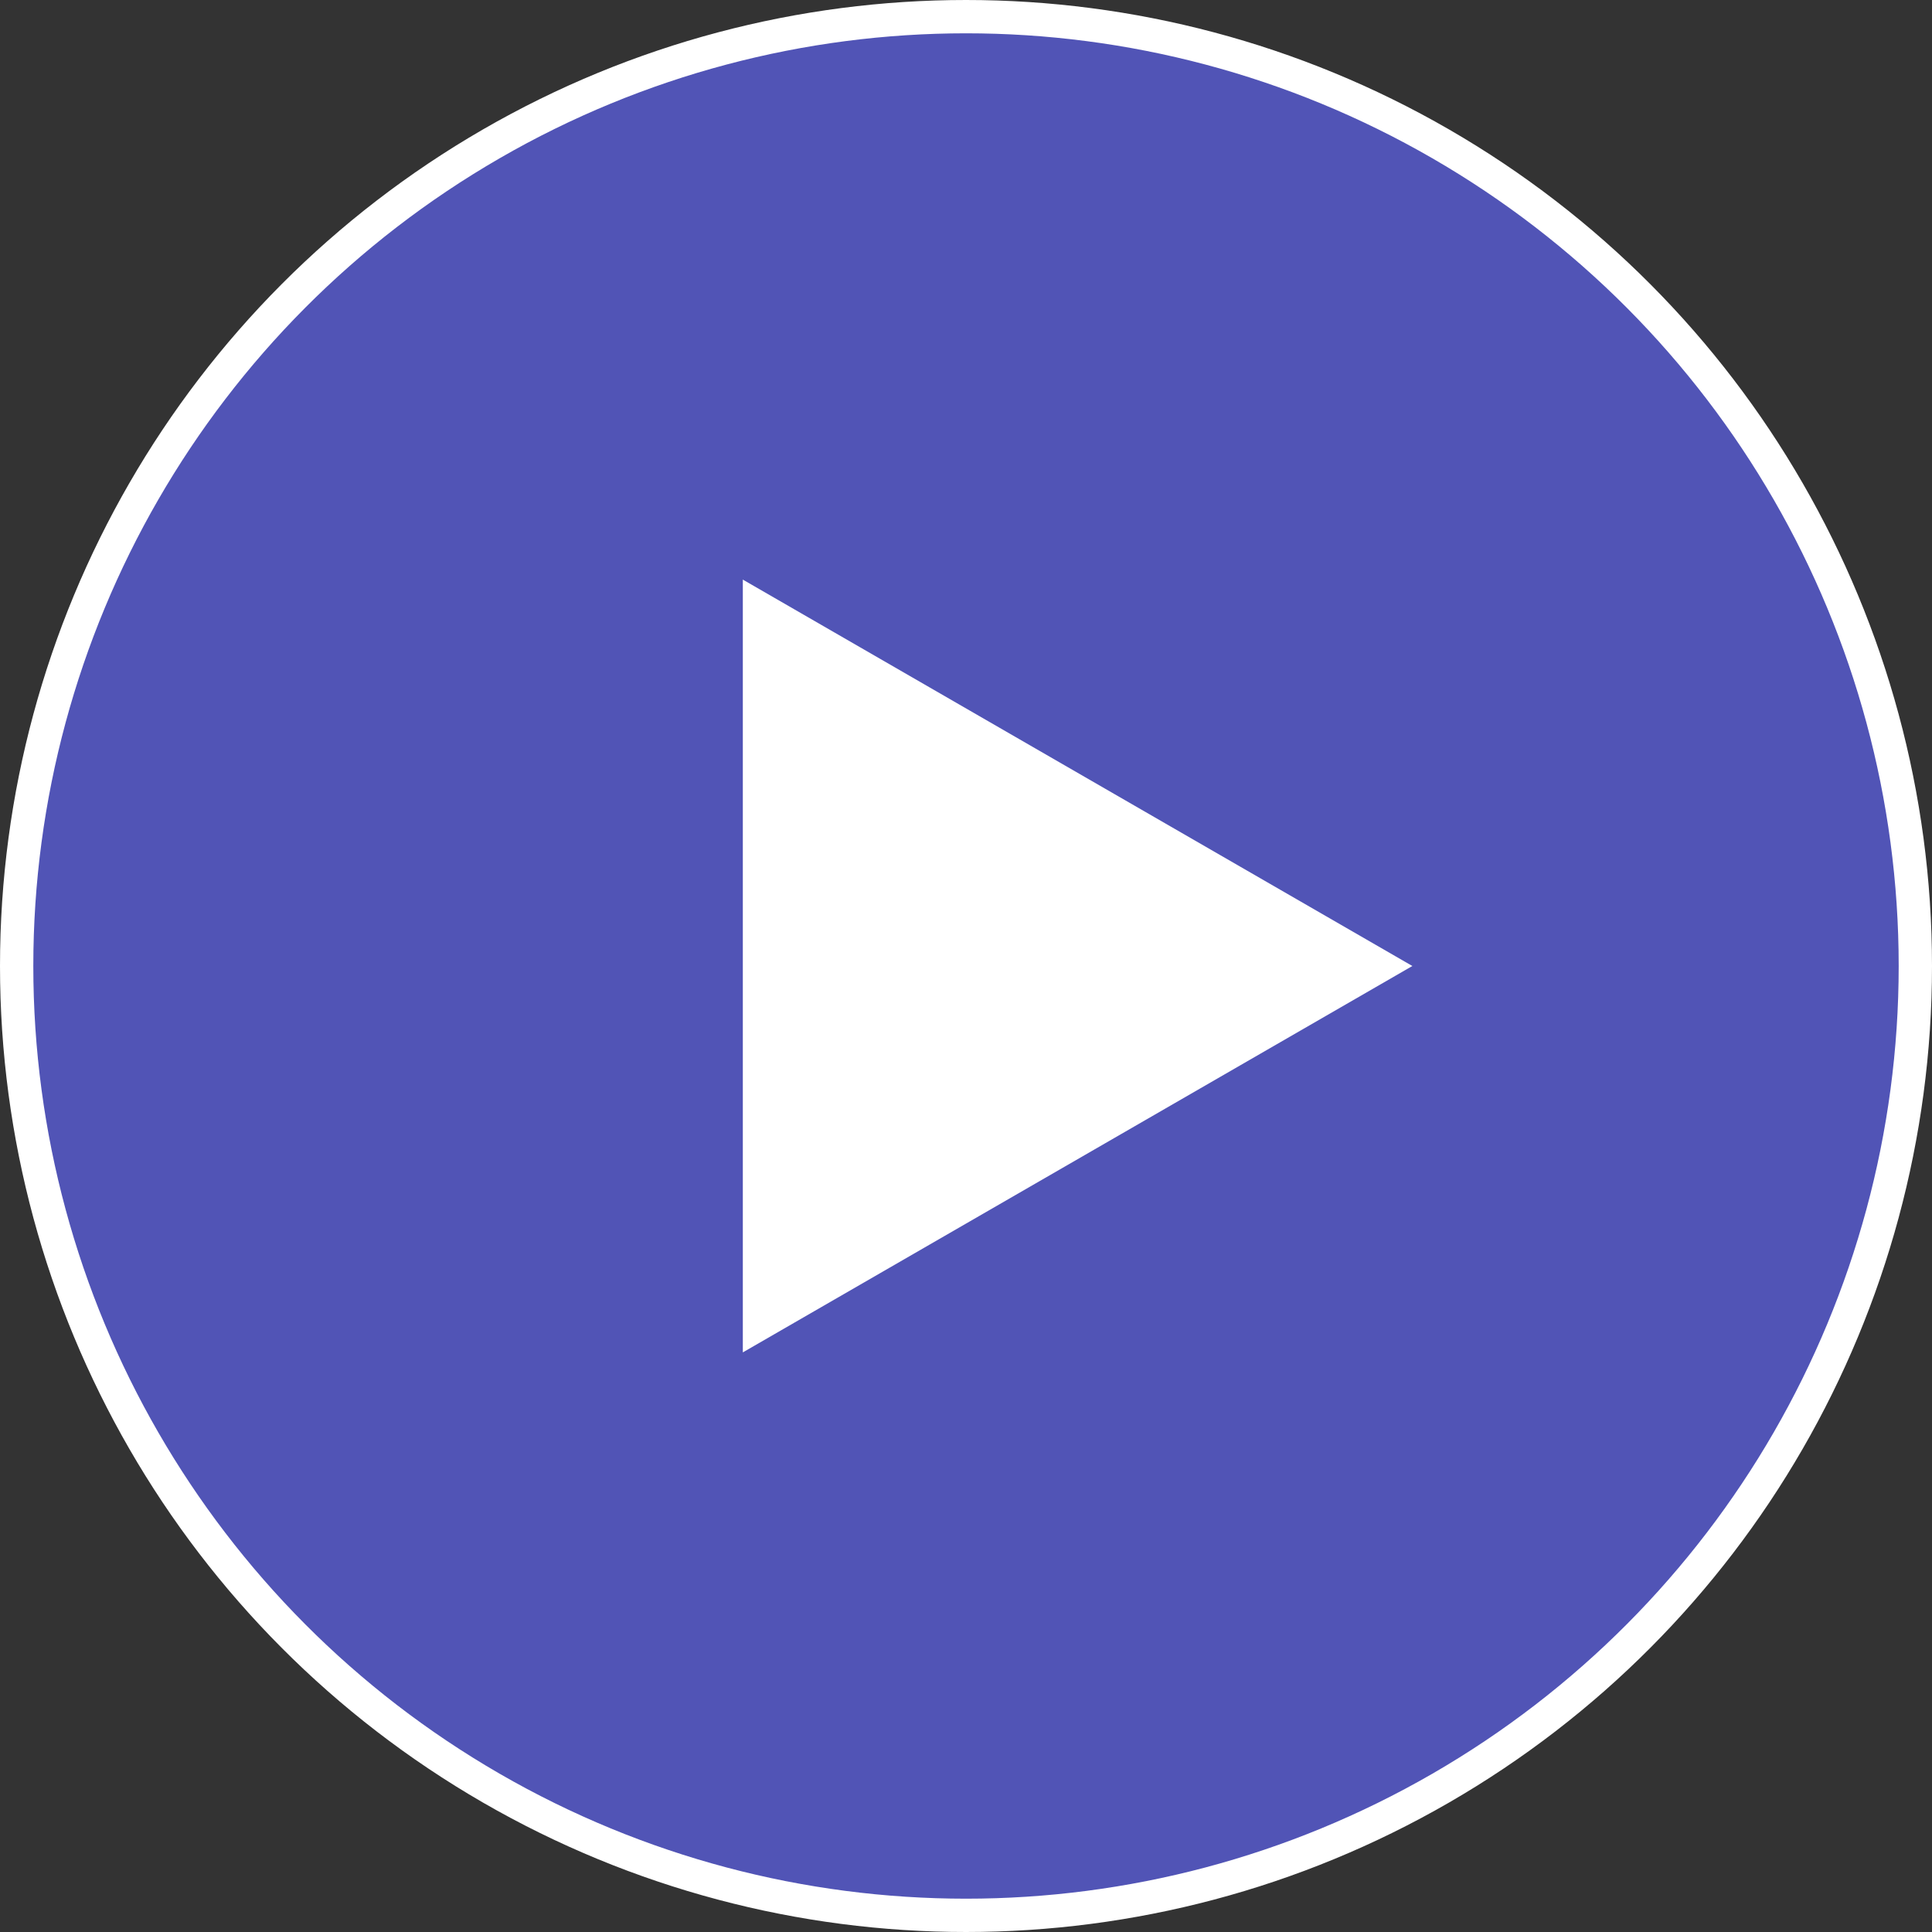
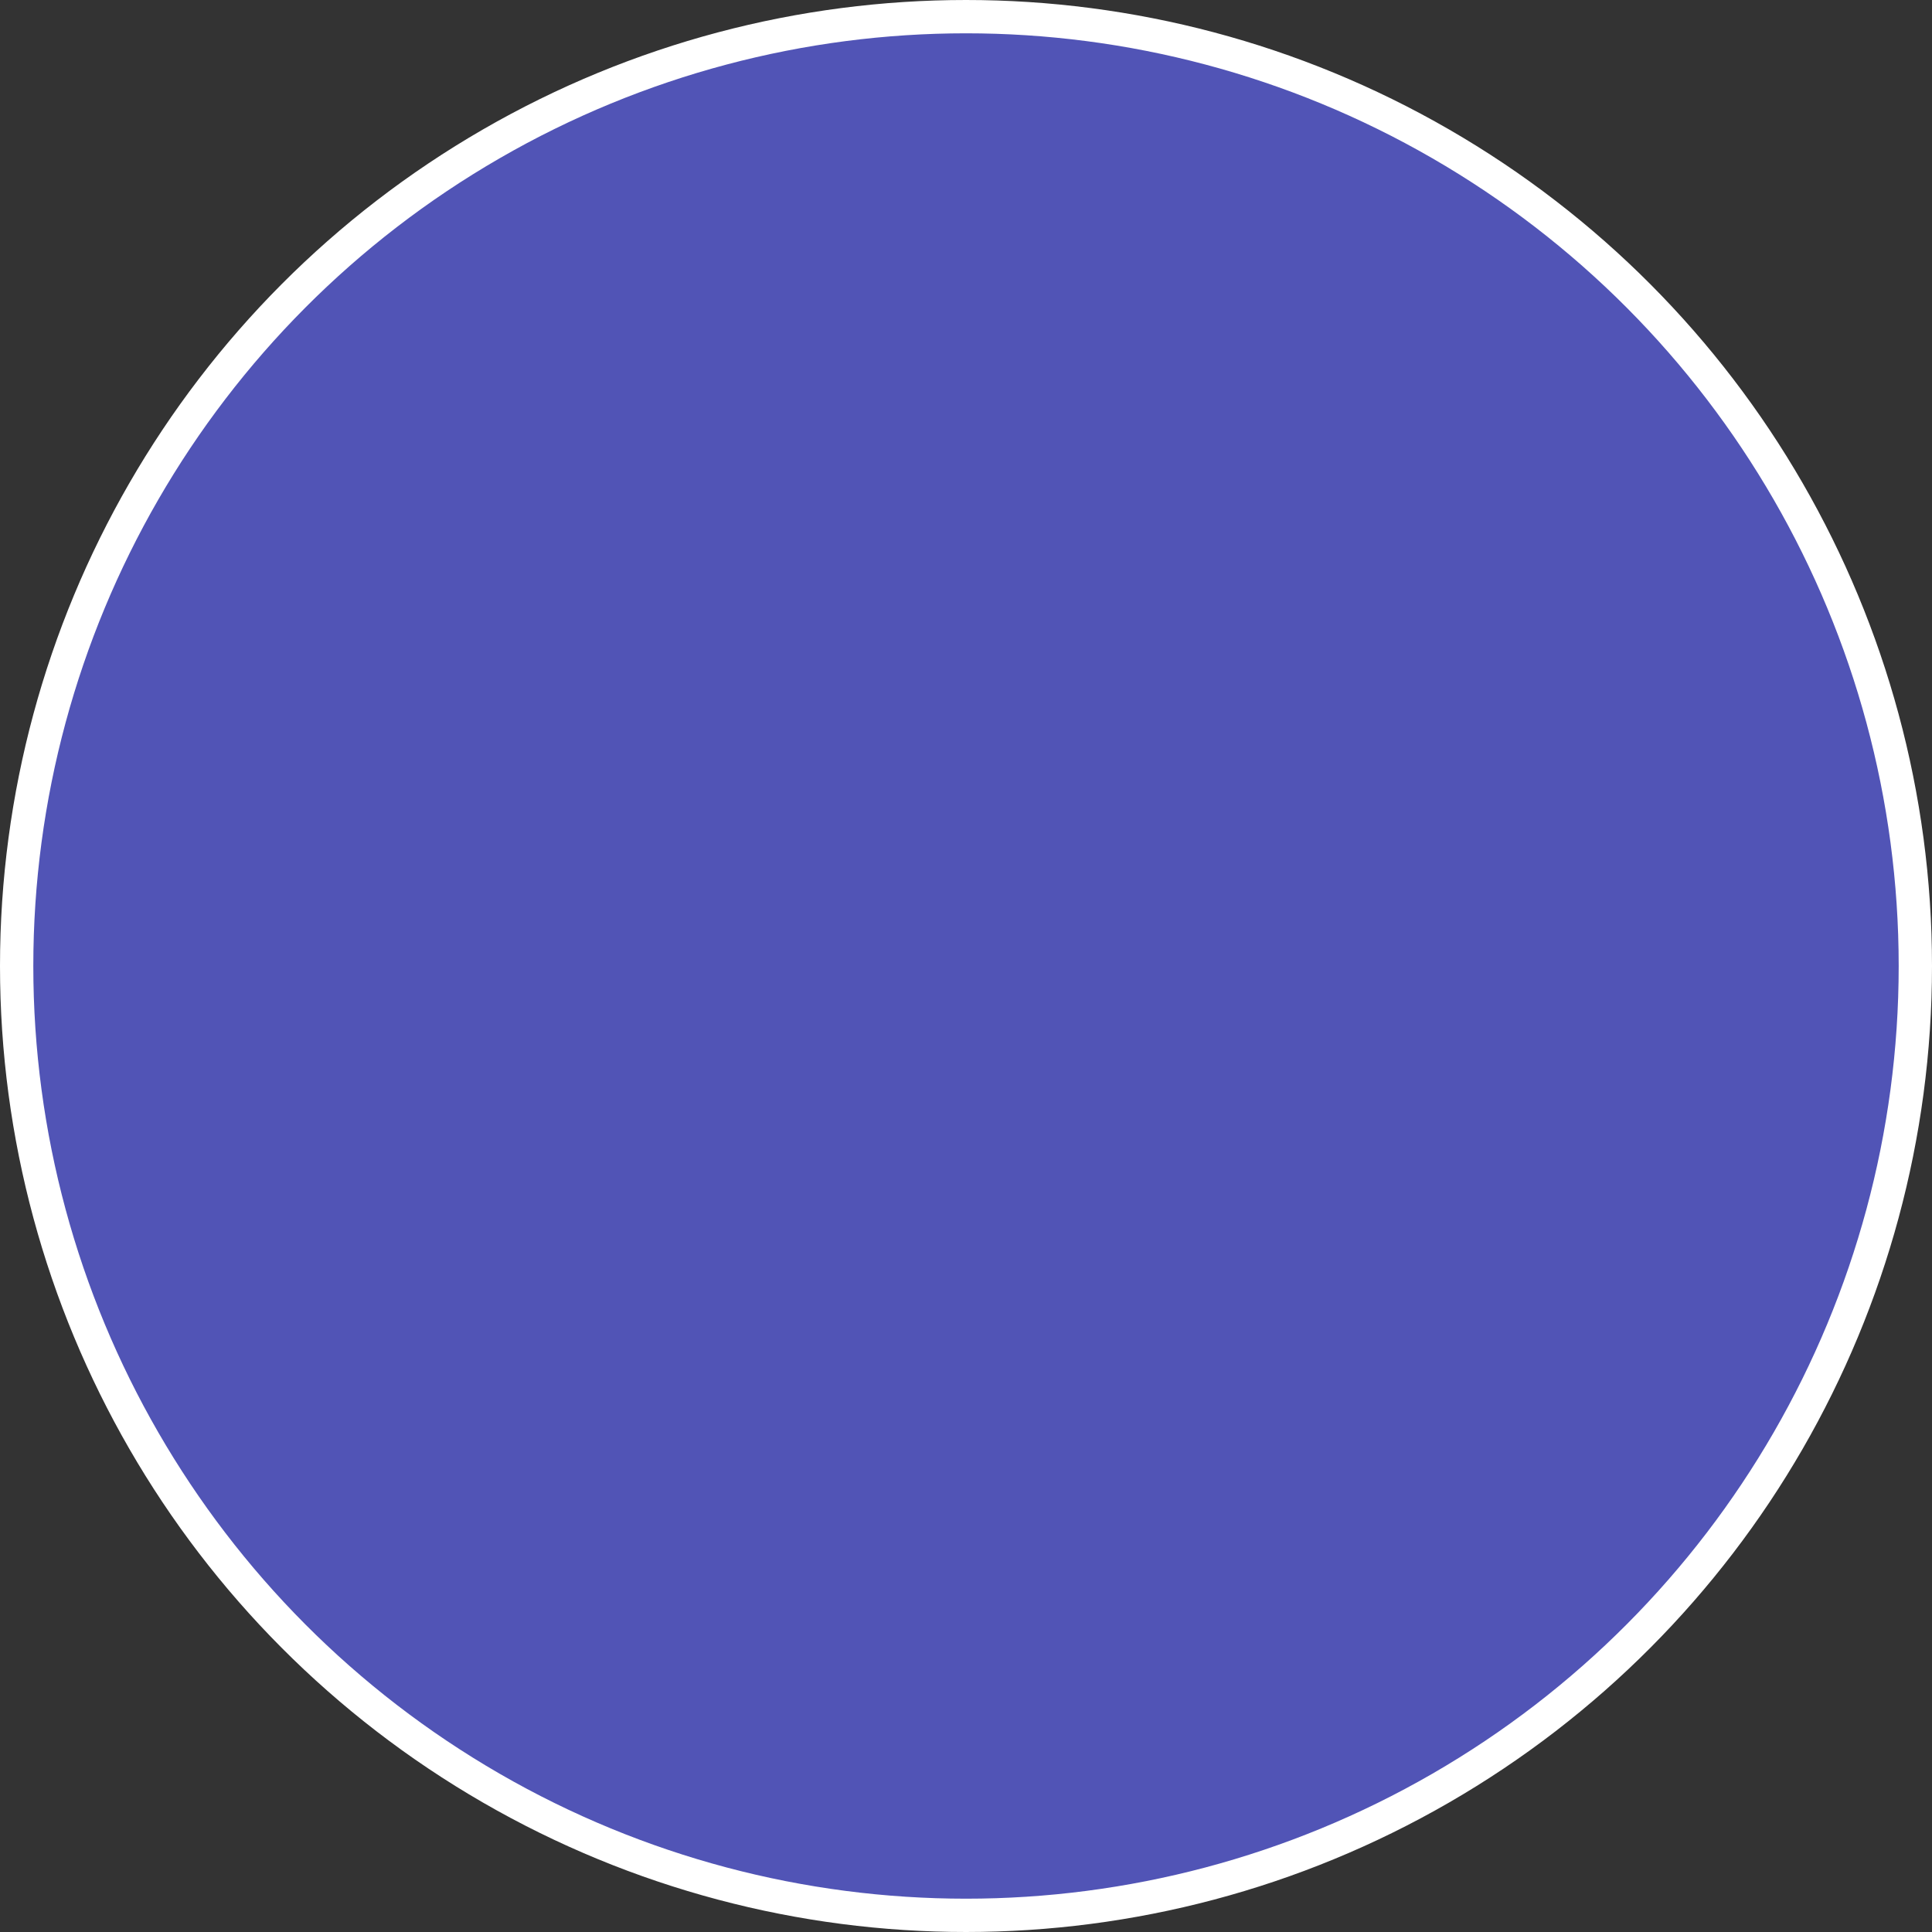
<svg xmlns="http://www.w3.org/2000/svg" version="1.1" id="Layer_1" x="0px" y="0px" viewBox="0 0 58 58" style="enable-background:new 0 0 58 58;" xml:space="preserve">
  <rect x="0" y="0" width="58" height="58" fill="#333333" stroke="none" />
  <style type="text/css">
	.st0{opacity:1;fill:#5154b6;}
	.st1{fill:none;stroke:#FFFFFF;stroke-miterlimit:10;}
	.st2{fill:#FFFFFF;}
</style>
  <circle class="st0" cx="29" cy="29" r="28.5" />
  <circle class="st1" cx="29" cy="29" r="28.5" />
-   <path id="Path_70132" class="st2" d="M22.3,40.6V17.4L42.4,29L22.3,40.6z" />
</svg>